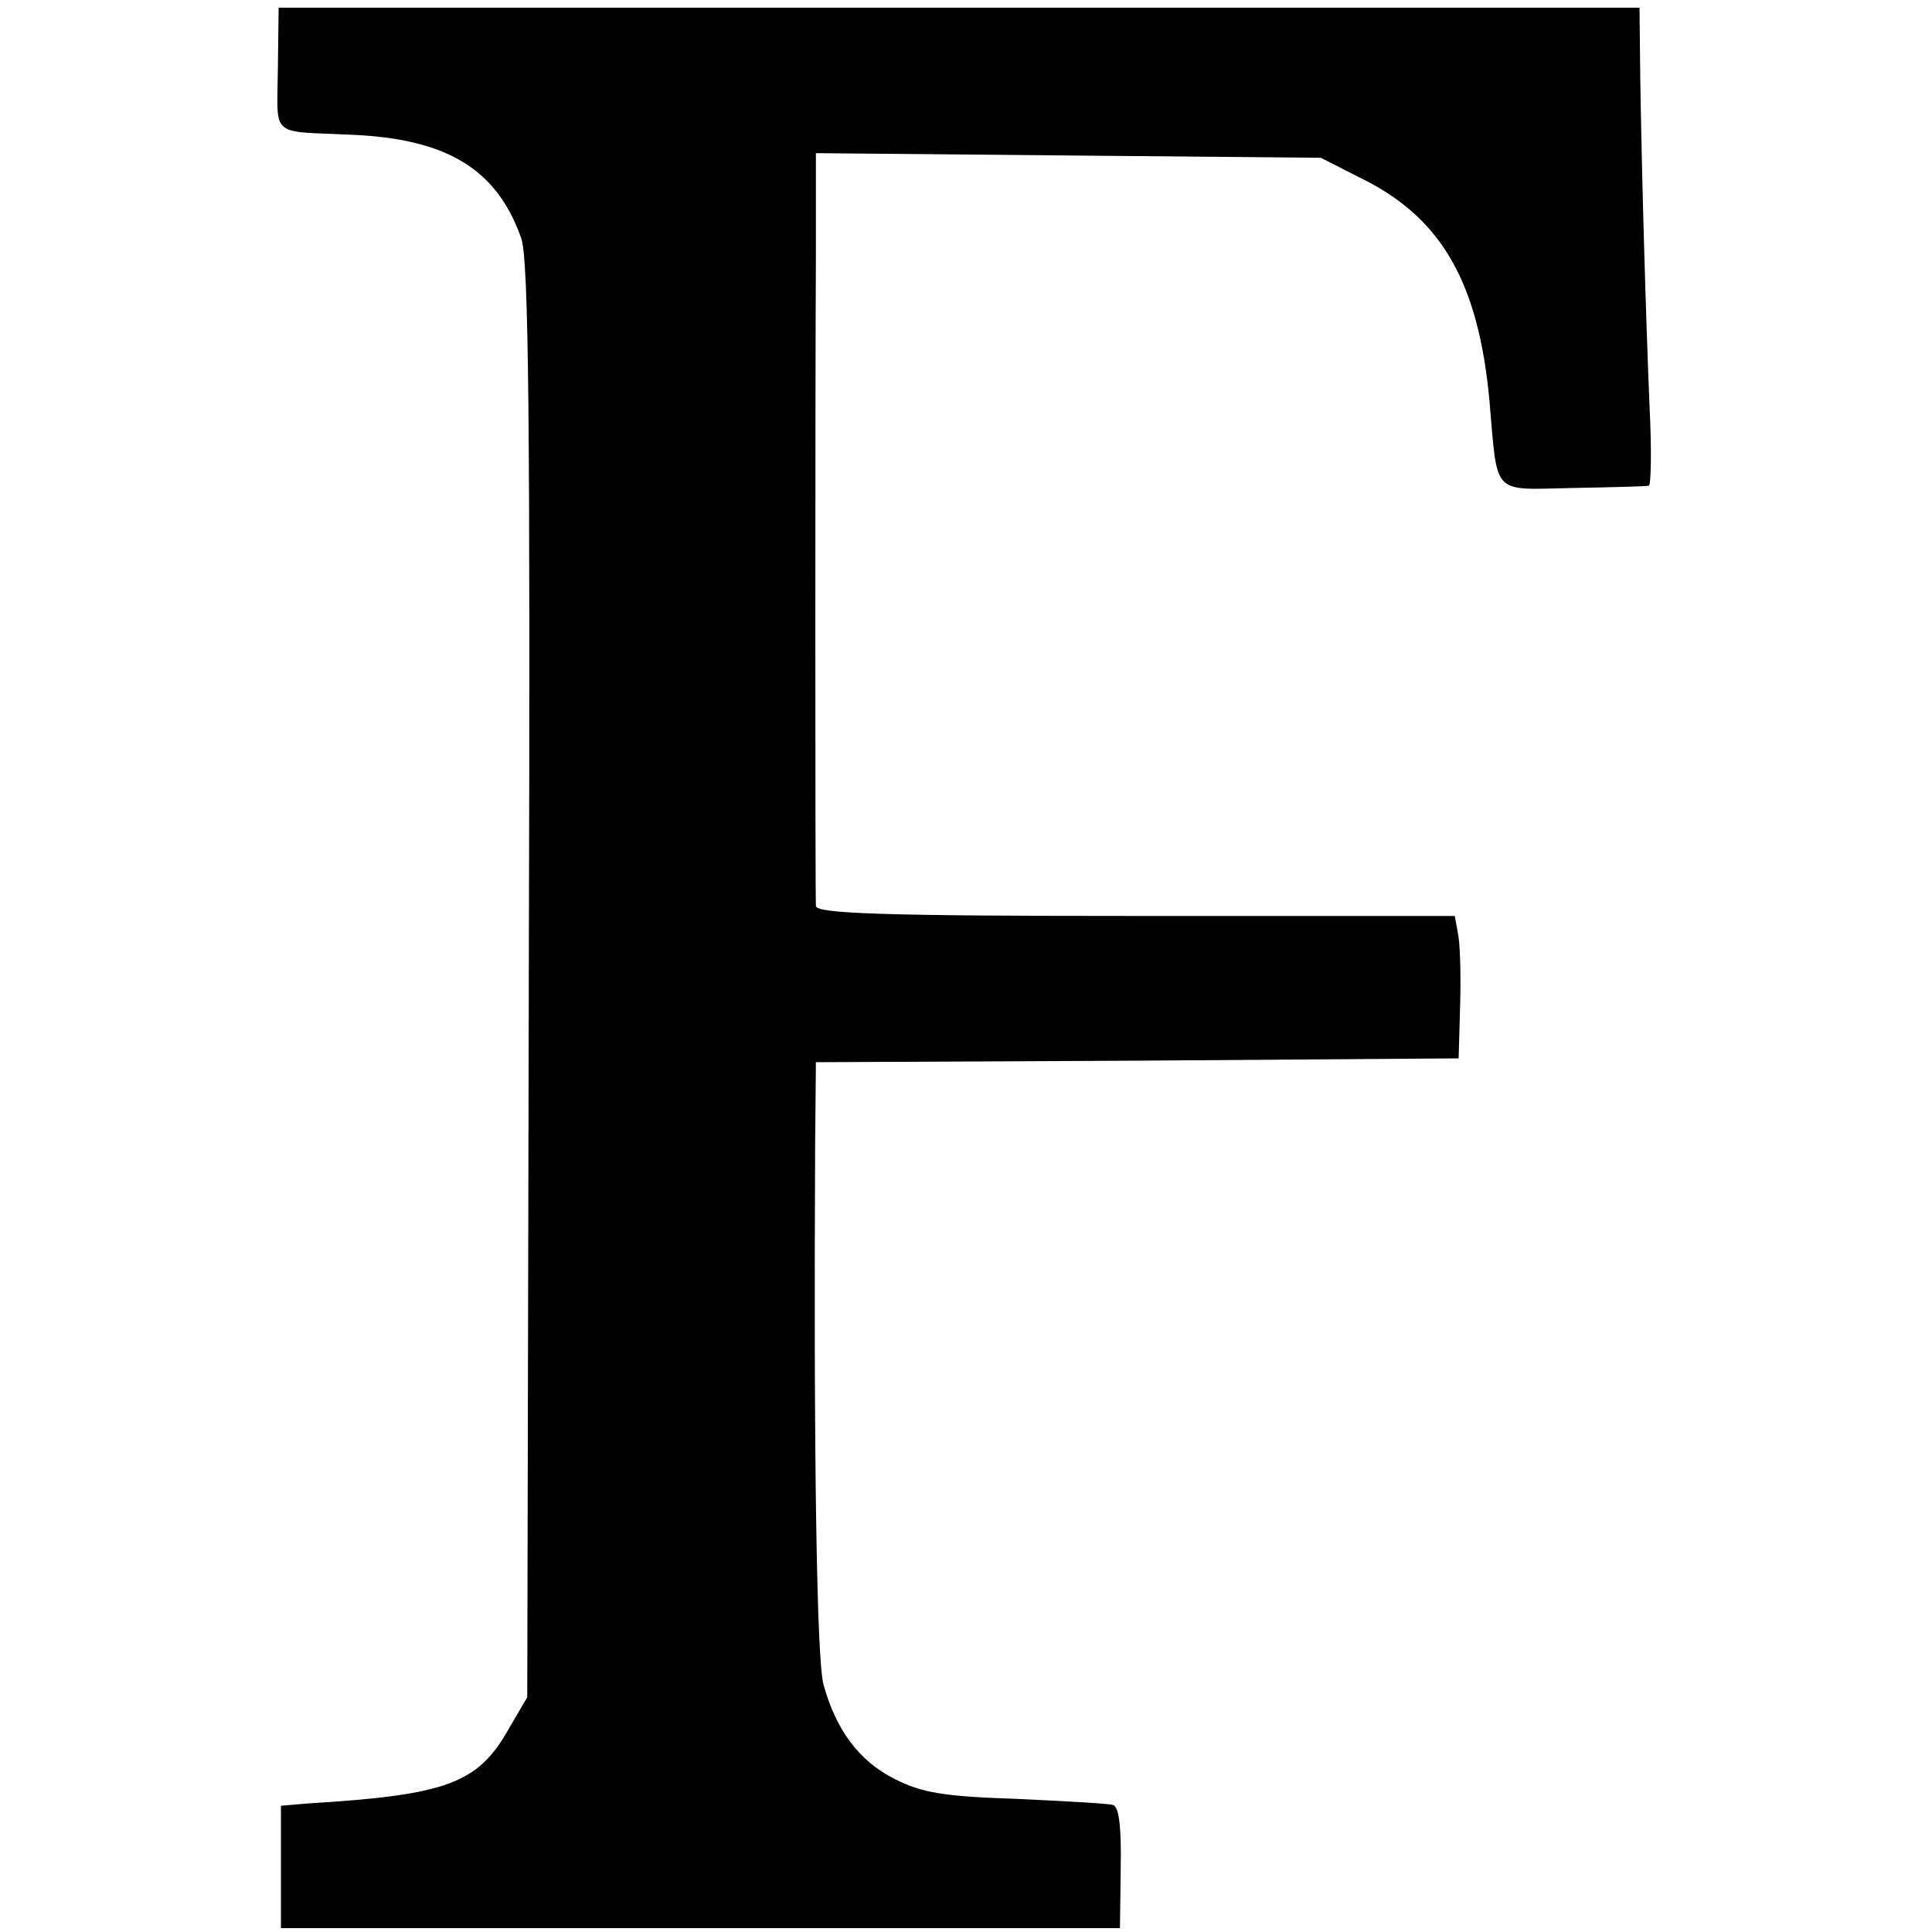
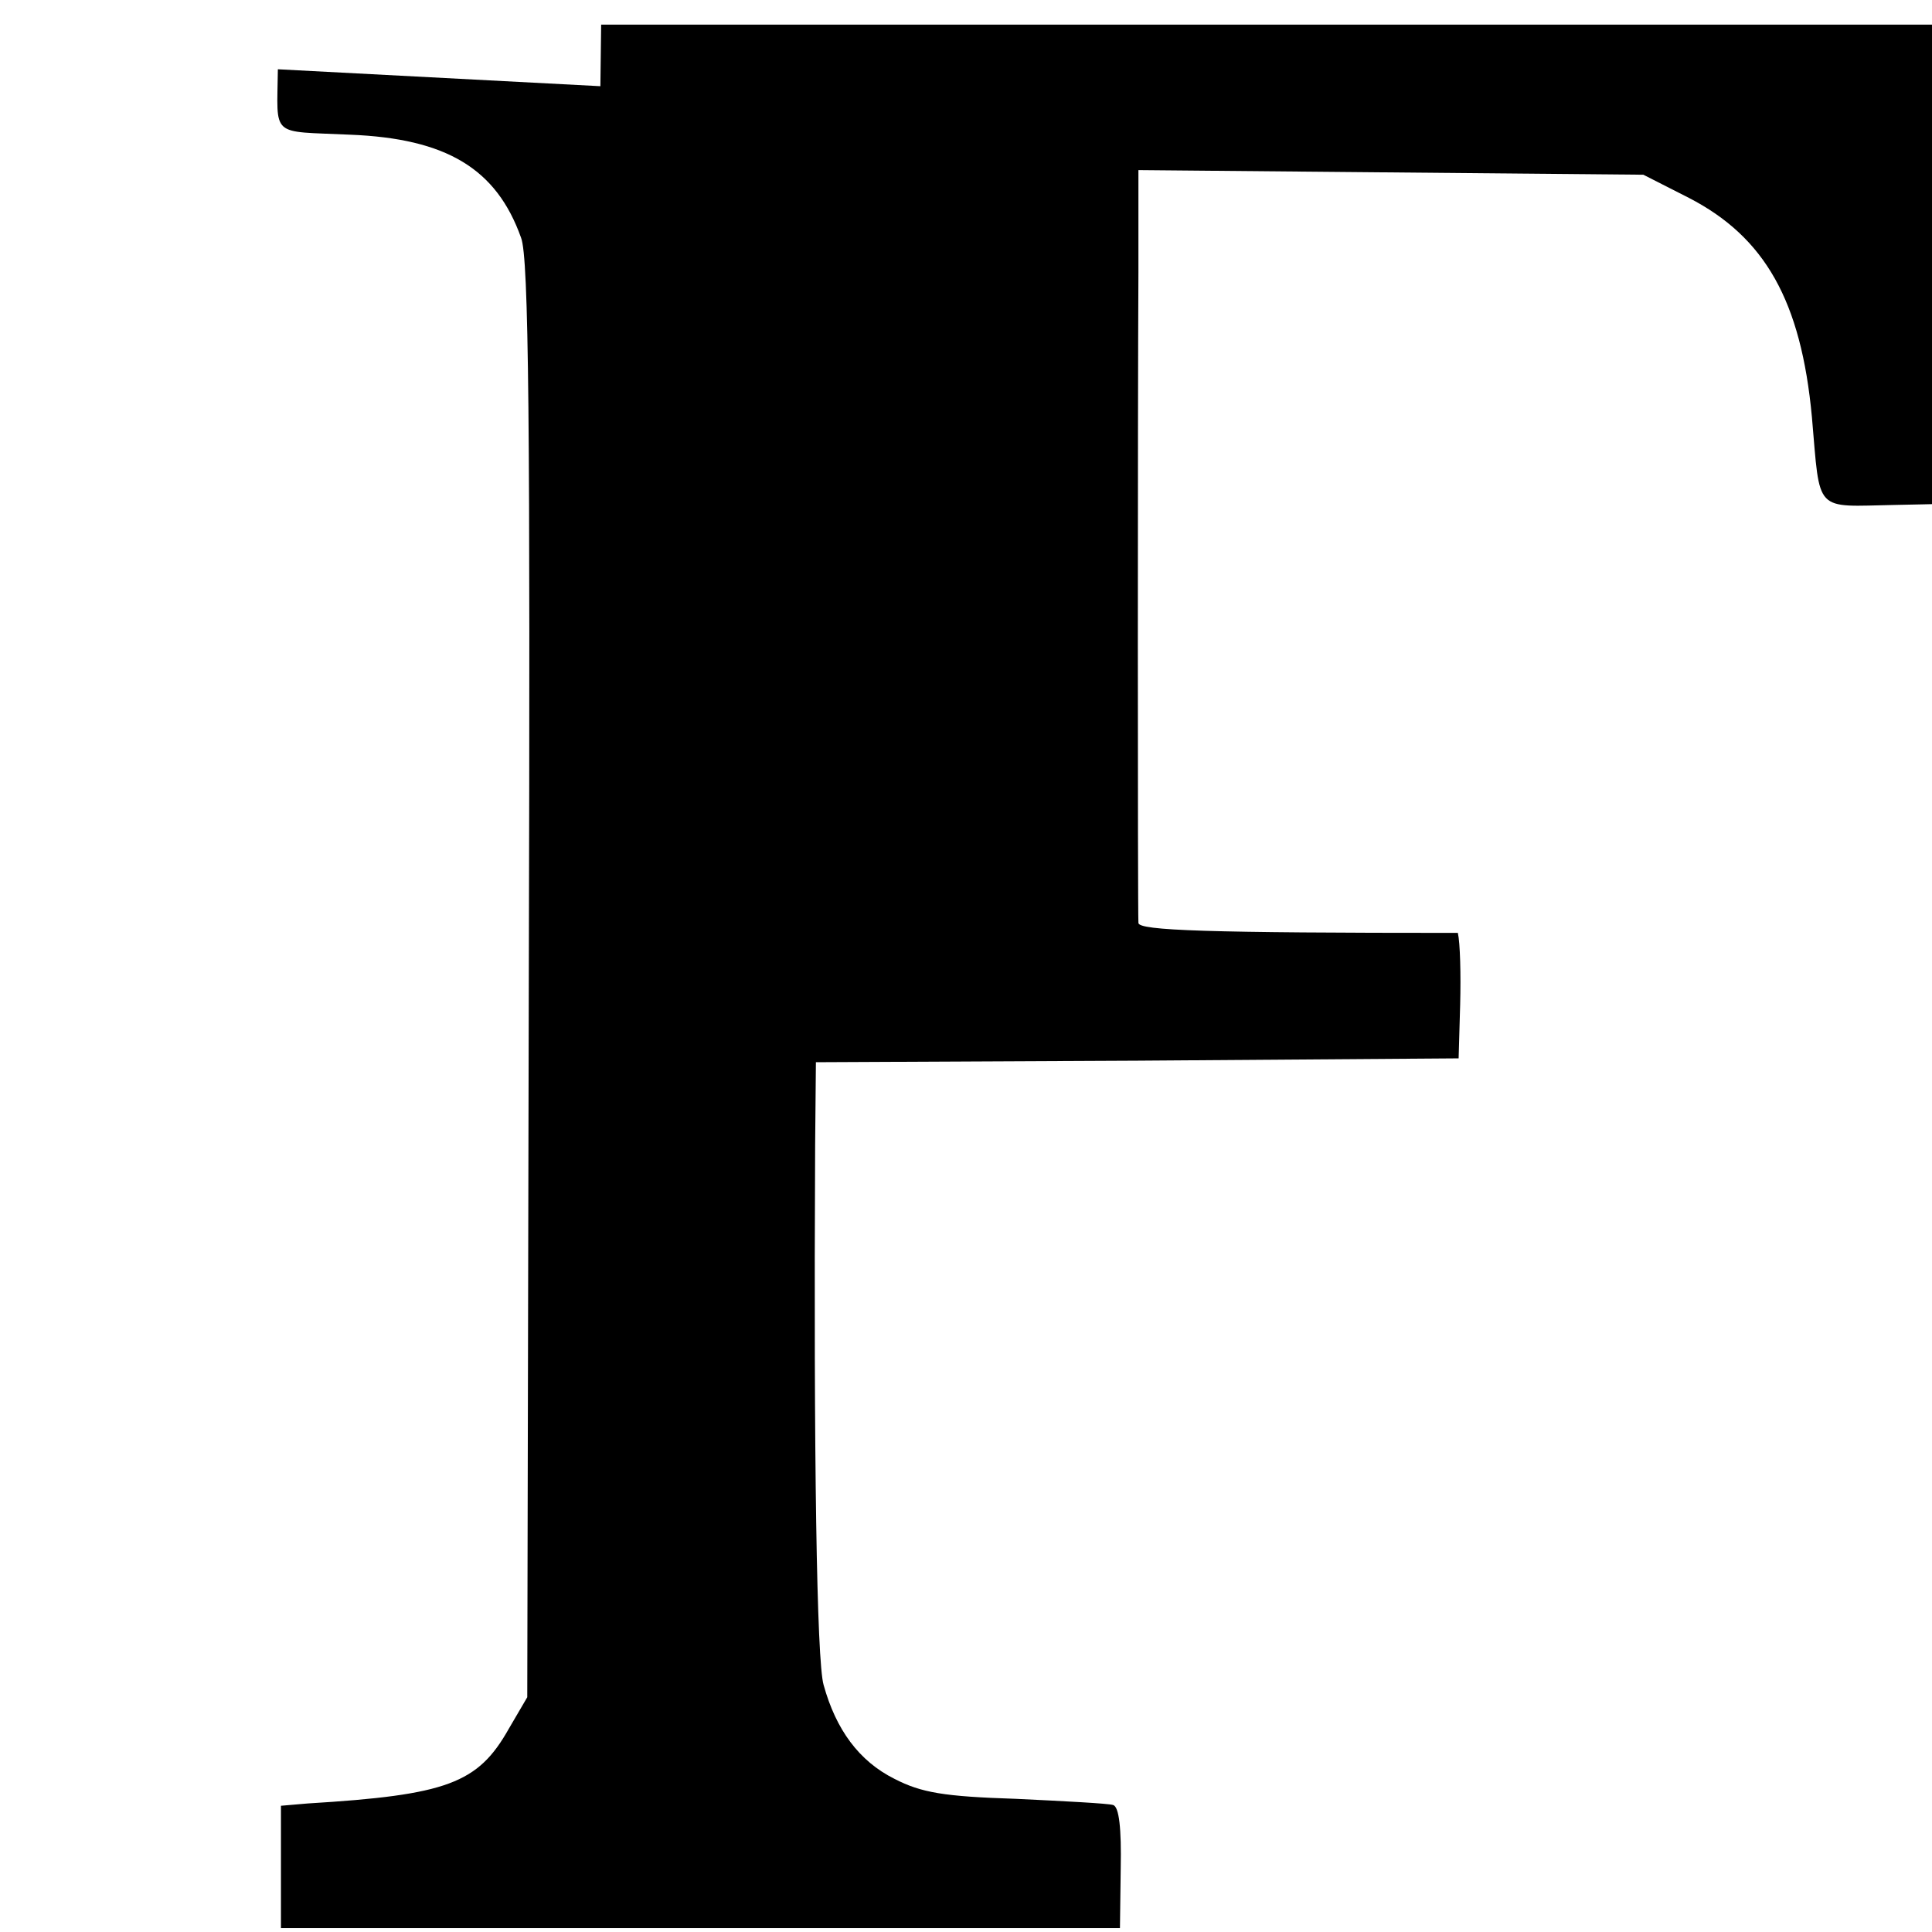
<svg xmlns="http://www.w3.org/2000/svg" version="1.0" width="251pt" height="251pt" viewBox="0 0 251 251" preserveAspectRatio="xMidYMid meet">
  <g transform="translate(0,251) scale(0.1,-0.1)" fill="#000000" stroke="none">
-     <path d="M361 2420 c-1 -90 -11 -80 94 -85 125 -5 190 -44 222 -134 10 -26 12 -240 10 -965 l-2 -931 -24 -41 c-40 -71 -80 -86 -261 -97 l-35 -3 0 -79 0 -80 545 0 545 0 1 78 c1 51 -2 80 -10 82 -6 2 -63 5 -126 8 -94 3 -123 8 -158 26 -46 23 -76 64 -92 122 -9 31 -13 298 -11 701 l1 108 418 2 417 3 2 70 c1 39 0 80 -3 93 l-4 22 -415 0 c-325 0 -415 3 -415 13 -1 15 -1 668 0 845 l0 133 328 -3 328 -3 59 -30 c99 -51 146 -134 160 -285 11 -126 2 -116 108 -114 51 1 95 2 99 3 3 0 4 47 1 104 -5 122 -10 297 -12 425 l-1 92 -884 0 -884 0 -1 -80z" />
+     <path d="M361 2420 c-1 -90 -11 -80 94 -85 125 -5 190 -44 222 -134 10 -26 12 -240 10 -965 l-2 -931 -24 -41 c-40 -71 -80 -86 -261 -97 l-35 -3 0 -79 0 -80 545 0 545 0 1 78 c1 51 -2 80 -10 82 -6 2 -63 5 -126 8 -94 3 -123 8 -158 26 -46 23 -76 64 -92 122 -9 31 -13 298 -11 701 l1 108 418 2 417 3 2 70 c1 39 0 80 -3 93 c-325 0 -415 3 -415 13 -1 15 -1 668 0 845 l0 133 328 -3 328 -3 59 -30 c99 -51 146 -134 160 -285 11 -126 2 -116 108 -114 51 1 95 2 99 3 3 0 4 47 1 104 -5 122 -10 297 -12 425 l-1 92 -884 0 -884 0 -1 -80z" />
  </g>
</svg>